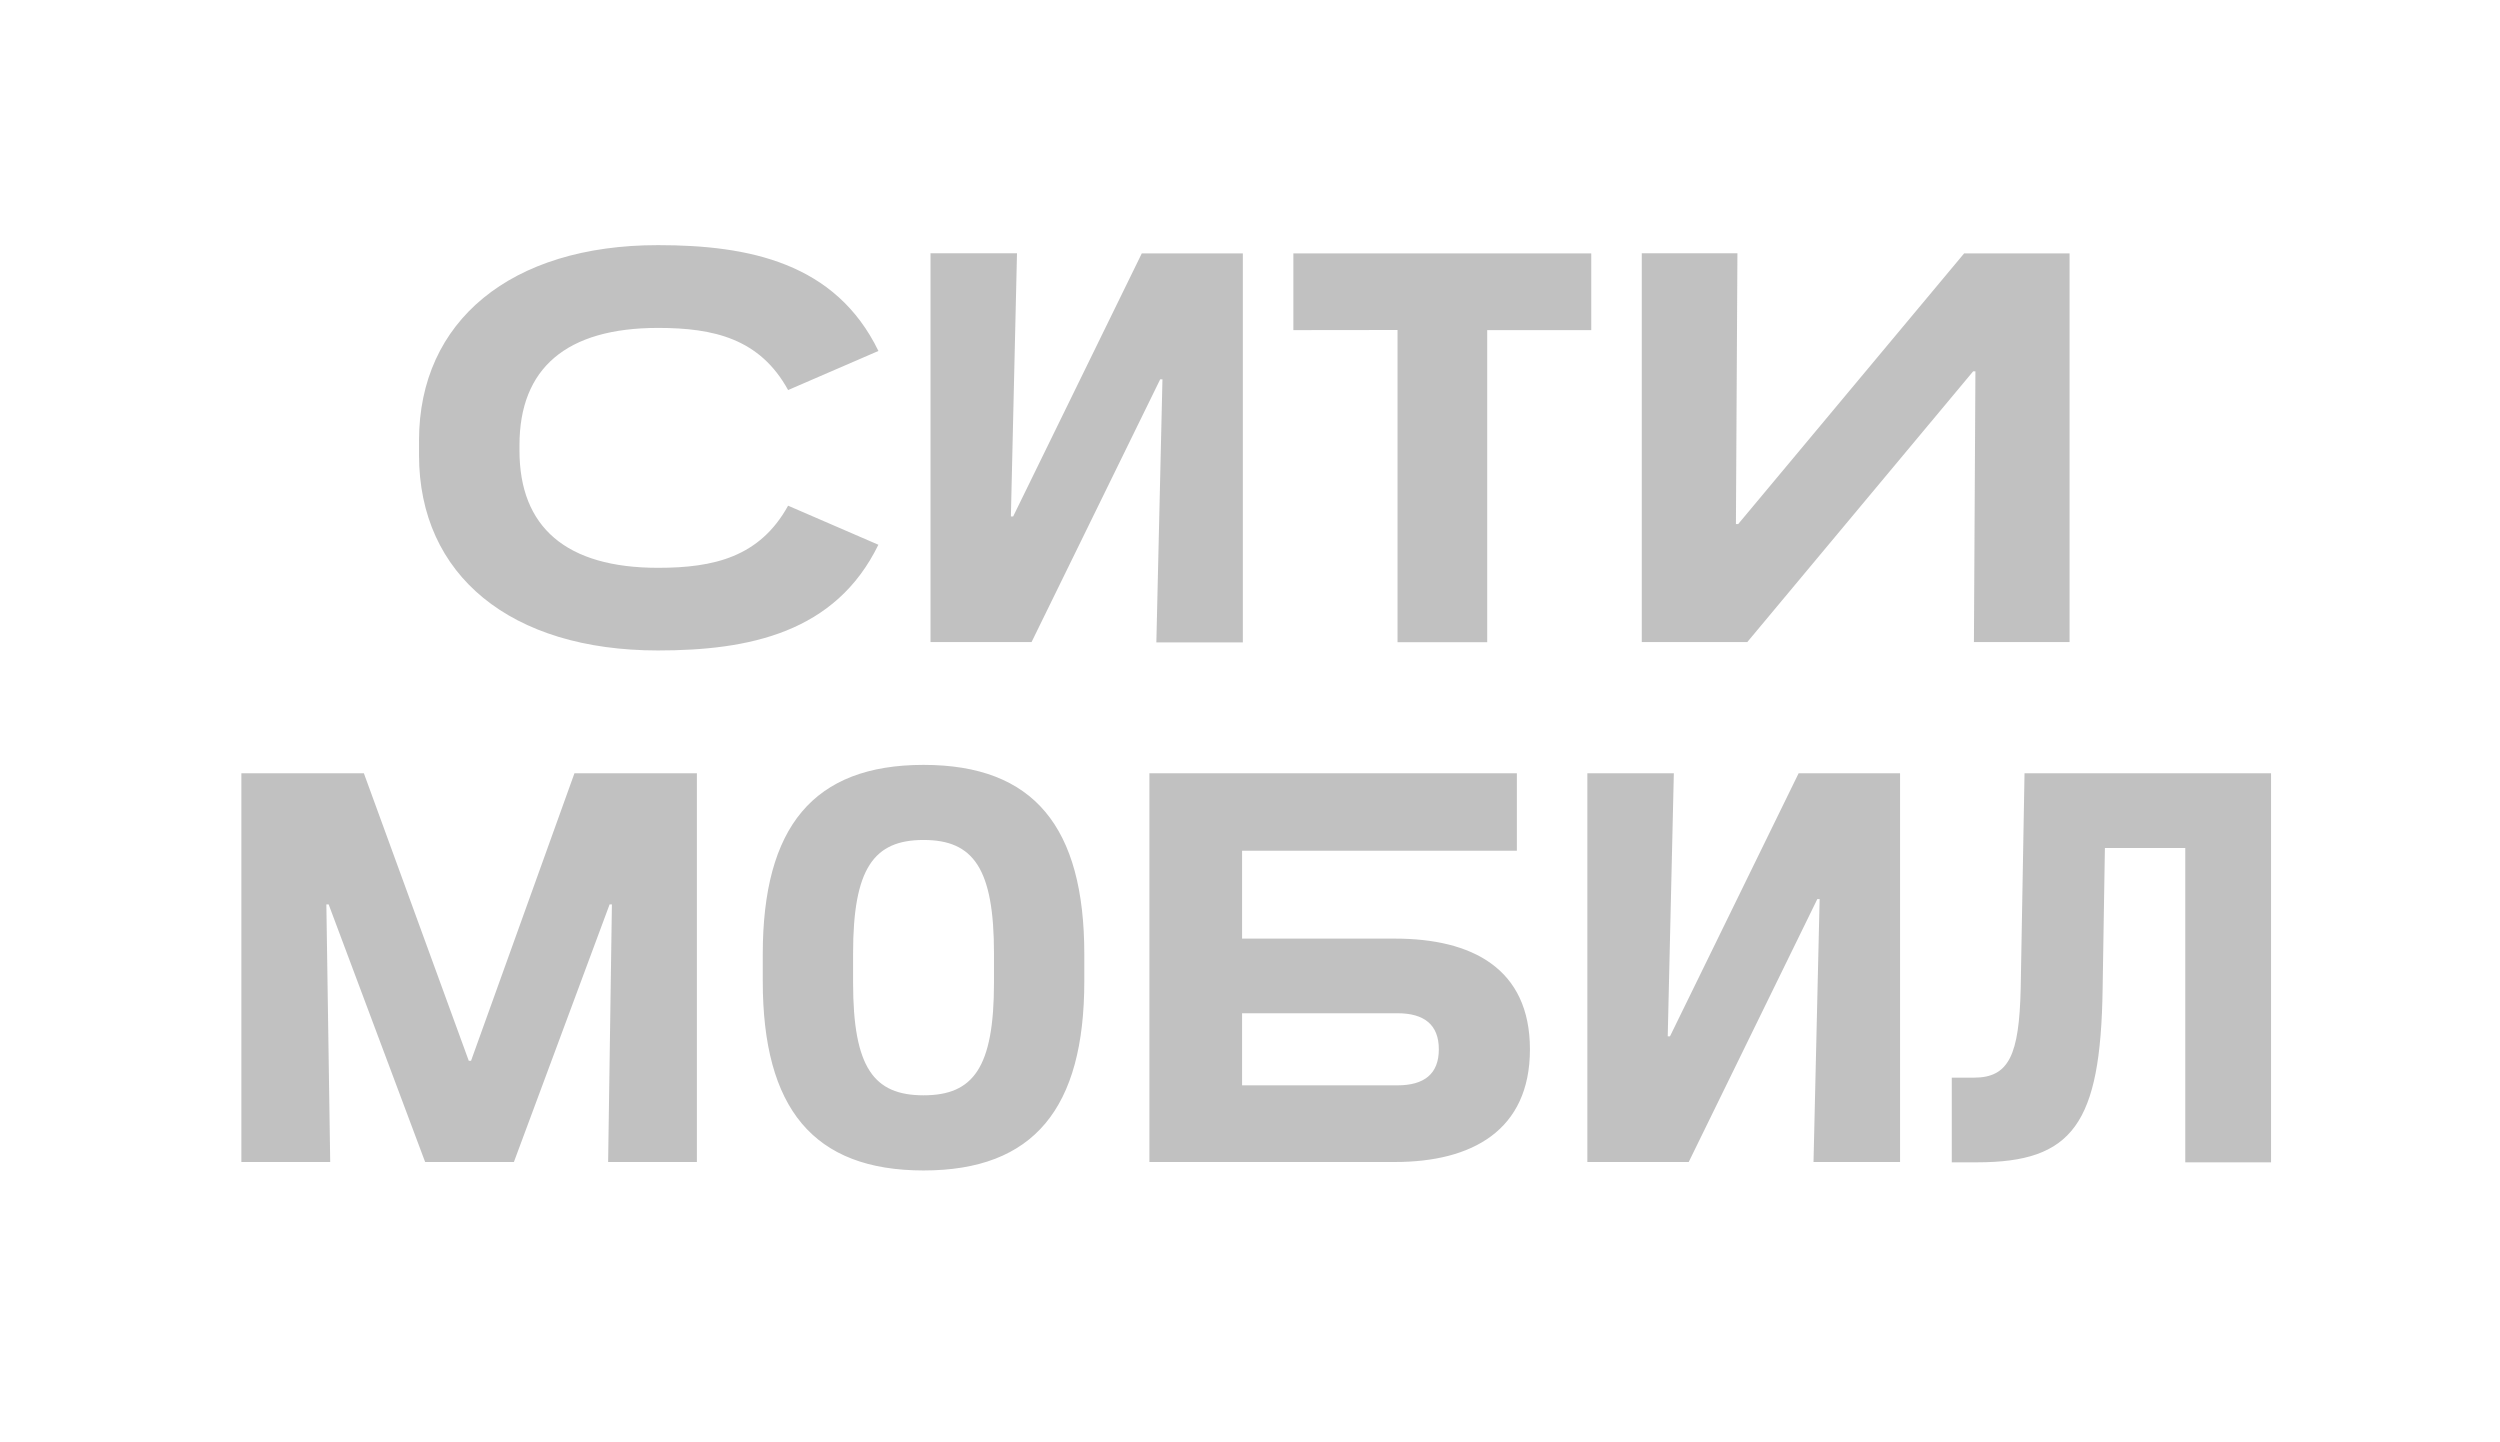
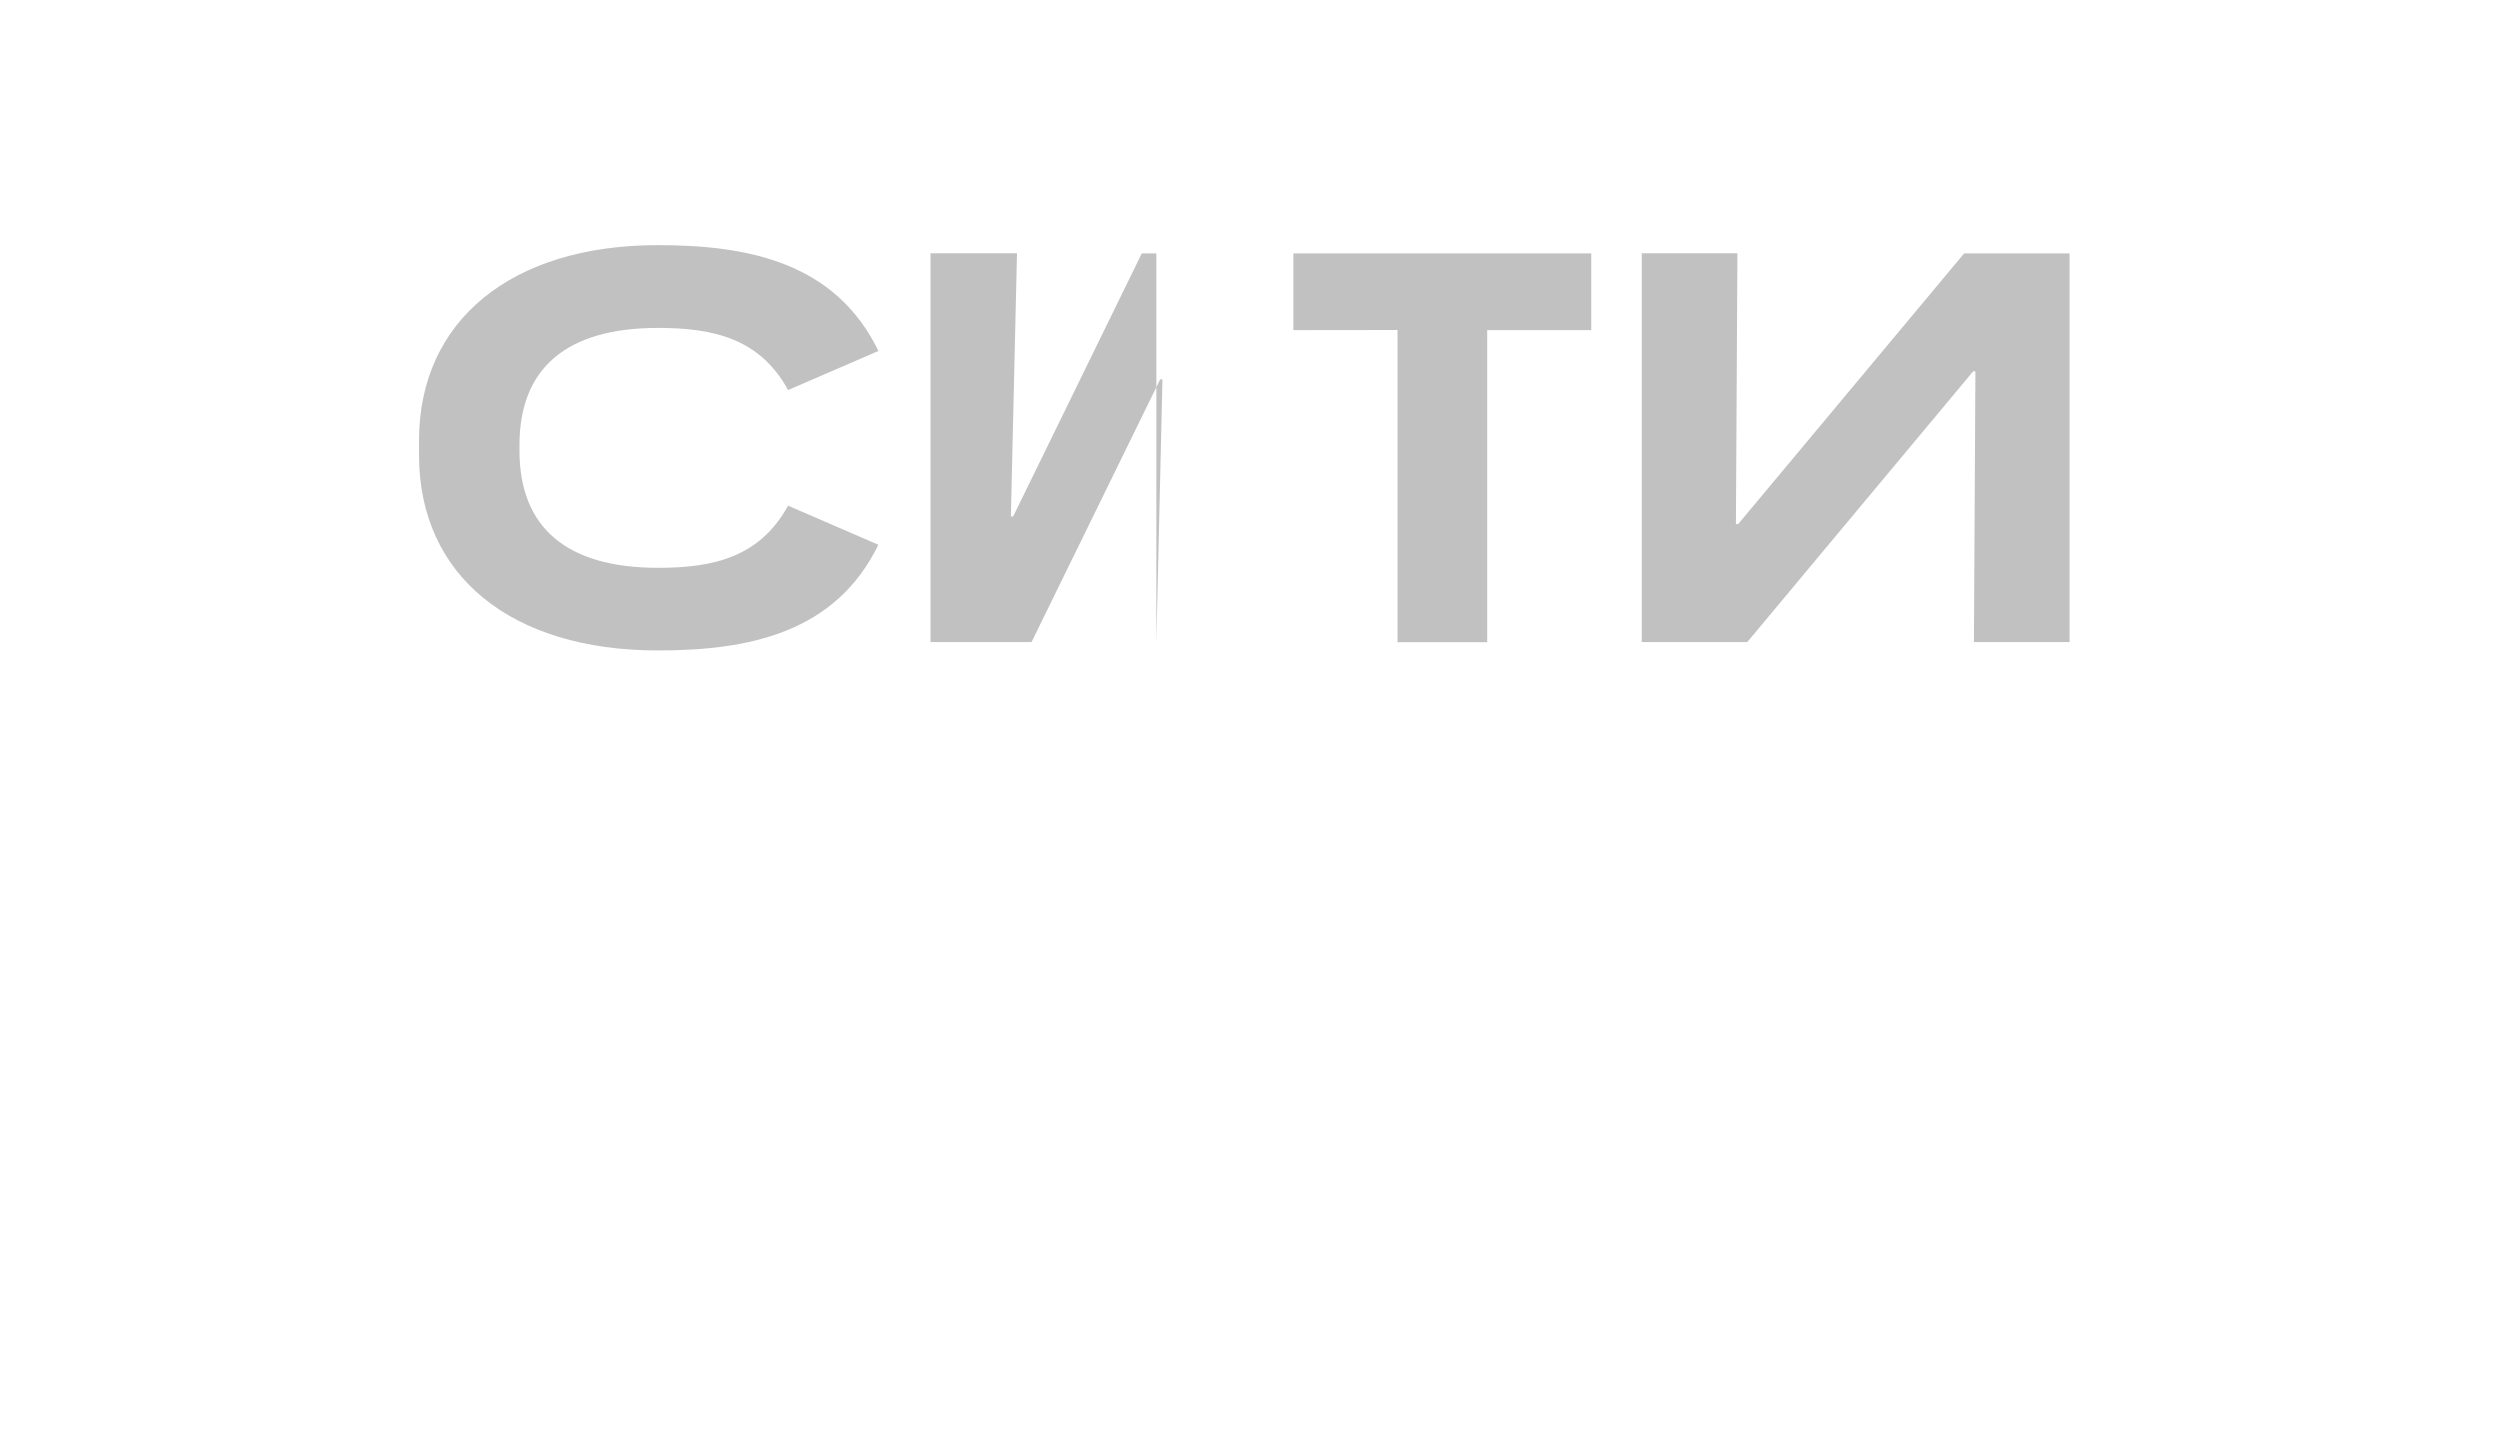
<svg xmlns="http://www.w3.org/2000/svg" width="163" height="94" viewBox="0 0 163 94" fill="none">
-   <path d="M49.732 62.218V63.967C49.732 72.263 53.026 76.314 60.217 76.314C67.407 76.314 70.697 72.263 70.697 63.967V62.218C70.697 53.917 67.403 49.87 60.217 49.87C53.03 49.87 49.732 53.917 49.732 62.218ZM55.621 64.064V62.166C55.621 56.617 56.969 54.766 60.217 54.766C63.464 54.766 64.808 56.617 64.808 62.166V64.064C64.808 69.614 63.46 71.414 60.217 71.414C56.973 71.414 55.621 69.614 55.621 64.064ZM74.941 50.418V75.762H90.963C95.957 75.762 99.752 73.715 99.752 68.416C99.752 63.118 95.936 61.198 90.963 61.198H80.983V55.466H98.9V50.418H74.941ZM91.116 70.764H80.983V66.064H91.116C92.862 66.064 93.812 66.816 93.812 68.416C93.812 70.017 92.862 70.764 91.116 70.764ZM15.738 75.762H21.529L21.279 58.965H21.427L27.719 75.762H33.506L39.747 58.965H39.896L39.65 75.762H45.437V50.418H37.454L30.712 69.164H30.564L23.725 50.418H15.738V75.762ZM148.072 50.418H131.999L131.749 64.468C131.647 68.765 130.999 70.263 128.705 70.263H127.255V75.783H128.904C135.145 75.783 136.96 73.287 137.091 64.489L137.239 55.288H142.48V75.783H148.072V50.418ZM109.134 50.418H103.496V75.762H110.105L118.491 58.617H118.64L118.241 75.762H123.884V50.418H117.27L108.884 67.567H108.736L109.134 50.418Z" fill="#A7A7A7" fill-opacity="0.7" />
-   <path d="M57.273 35.519L51.384 32.971C49.536 36.322 46.538 37.022 42.905 37.022C36.914 37.022 33.87 34.373 33.87 29.379V29.023C33.87 24.021 36.914 21.38 42.905 21.38C46.547 21.38 49.544 22.081 51.384 25.431L57.273 22.883C54.479 17.13 48.836 15.983 42.897 15.983C33.31 15.983 27.32 20.93 27.32 28.721V29.672C27.32 37.519 33.31 42.41 42.897 42.41C48.832 42.41 54.479 41.26 57.273 35.511M66.308 16.514H60.669V41.862H67.258L75.644 24.734H75.792L75.394 41.884H81.033V16.523H74.444L66.058 33.672H65.91L66.308 16.514ZM91.119 21.516V41.871H96.966V21.524H103.749V16.523H84.327V21.524L91.119 21.516ZM113.28 16.514H107.043V41.862H113.924L128.649 24.212H128.797L128.7 41.862H134.936V16.523H128.06L113.331 34.169H113.182L113.28 16.514Z" fill="#A7A7A7" fill-opacity="0.7" />
+   <path d="M57.273 35.519L51.384 32.971C49.536 36.322 46.538 37.022 42.905 37.022C36.914 37.022 33.87 34.373 33.87 29.379V29.023C33.87 24.021 36.914 21.38 42.905 21.38C46.547 21.38 49.544 22.081 51.384 25.431L57.273 22.883C54.479 17.13 48.836 15.983 42.897 15.983C33.31 15.983 27.32 20.93 27.32 28.721V29.672C27.32 37.519 33.31 42.41 42.897 42.41C48.832 42.41 54.479 41.26 57.273 35.511M66.308 16.514H60.669V41.862H67.258L75.644 24.734H75.792L75.394 41.884V16.523H74.444L66.058 33.672H65.91L66.308 16.514ZM91.119 21.516V41.871H96.966V21.524H103.749V16.523H84.327V21.524L91.119 21.516ZM113.28 16.514H107.043V41.862H113.924L128.649 24.212H128.797L128.7 41.862H134.936V16.523H128.06L113.331 34.169H113.182L113.28 16.514Z" fill="#A7A7A7" fill-opacity="0.7" />
</svg>